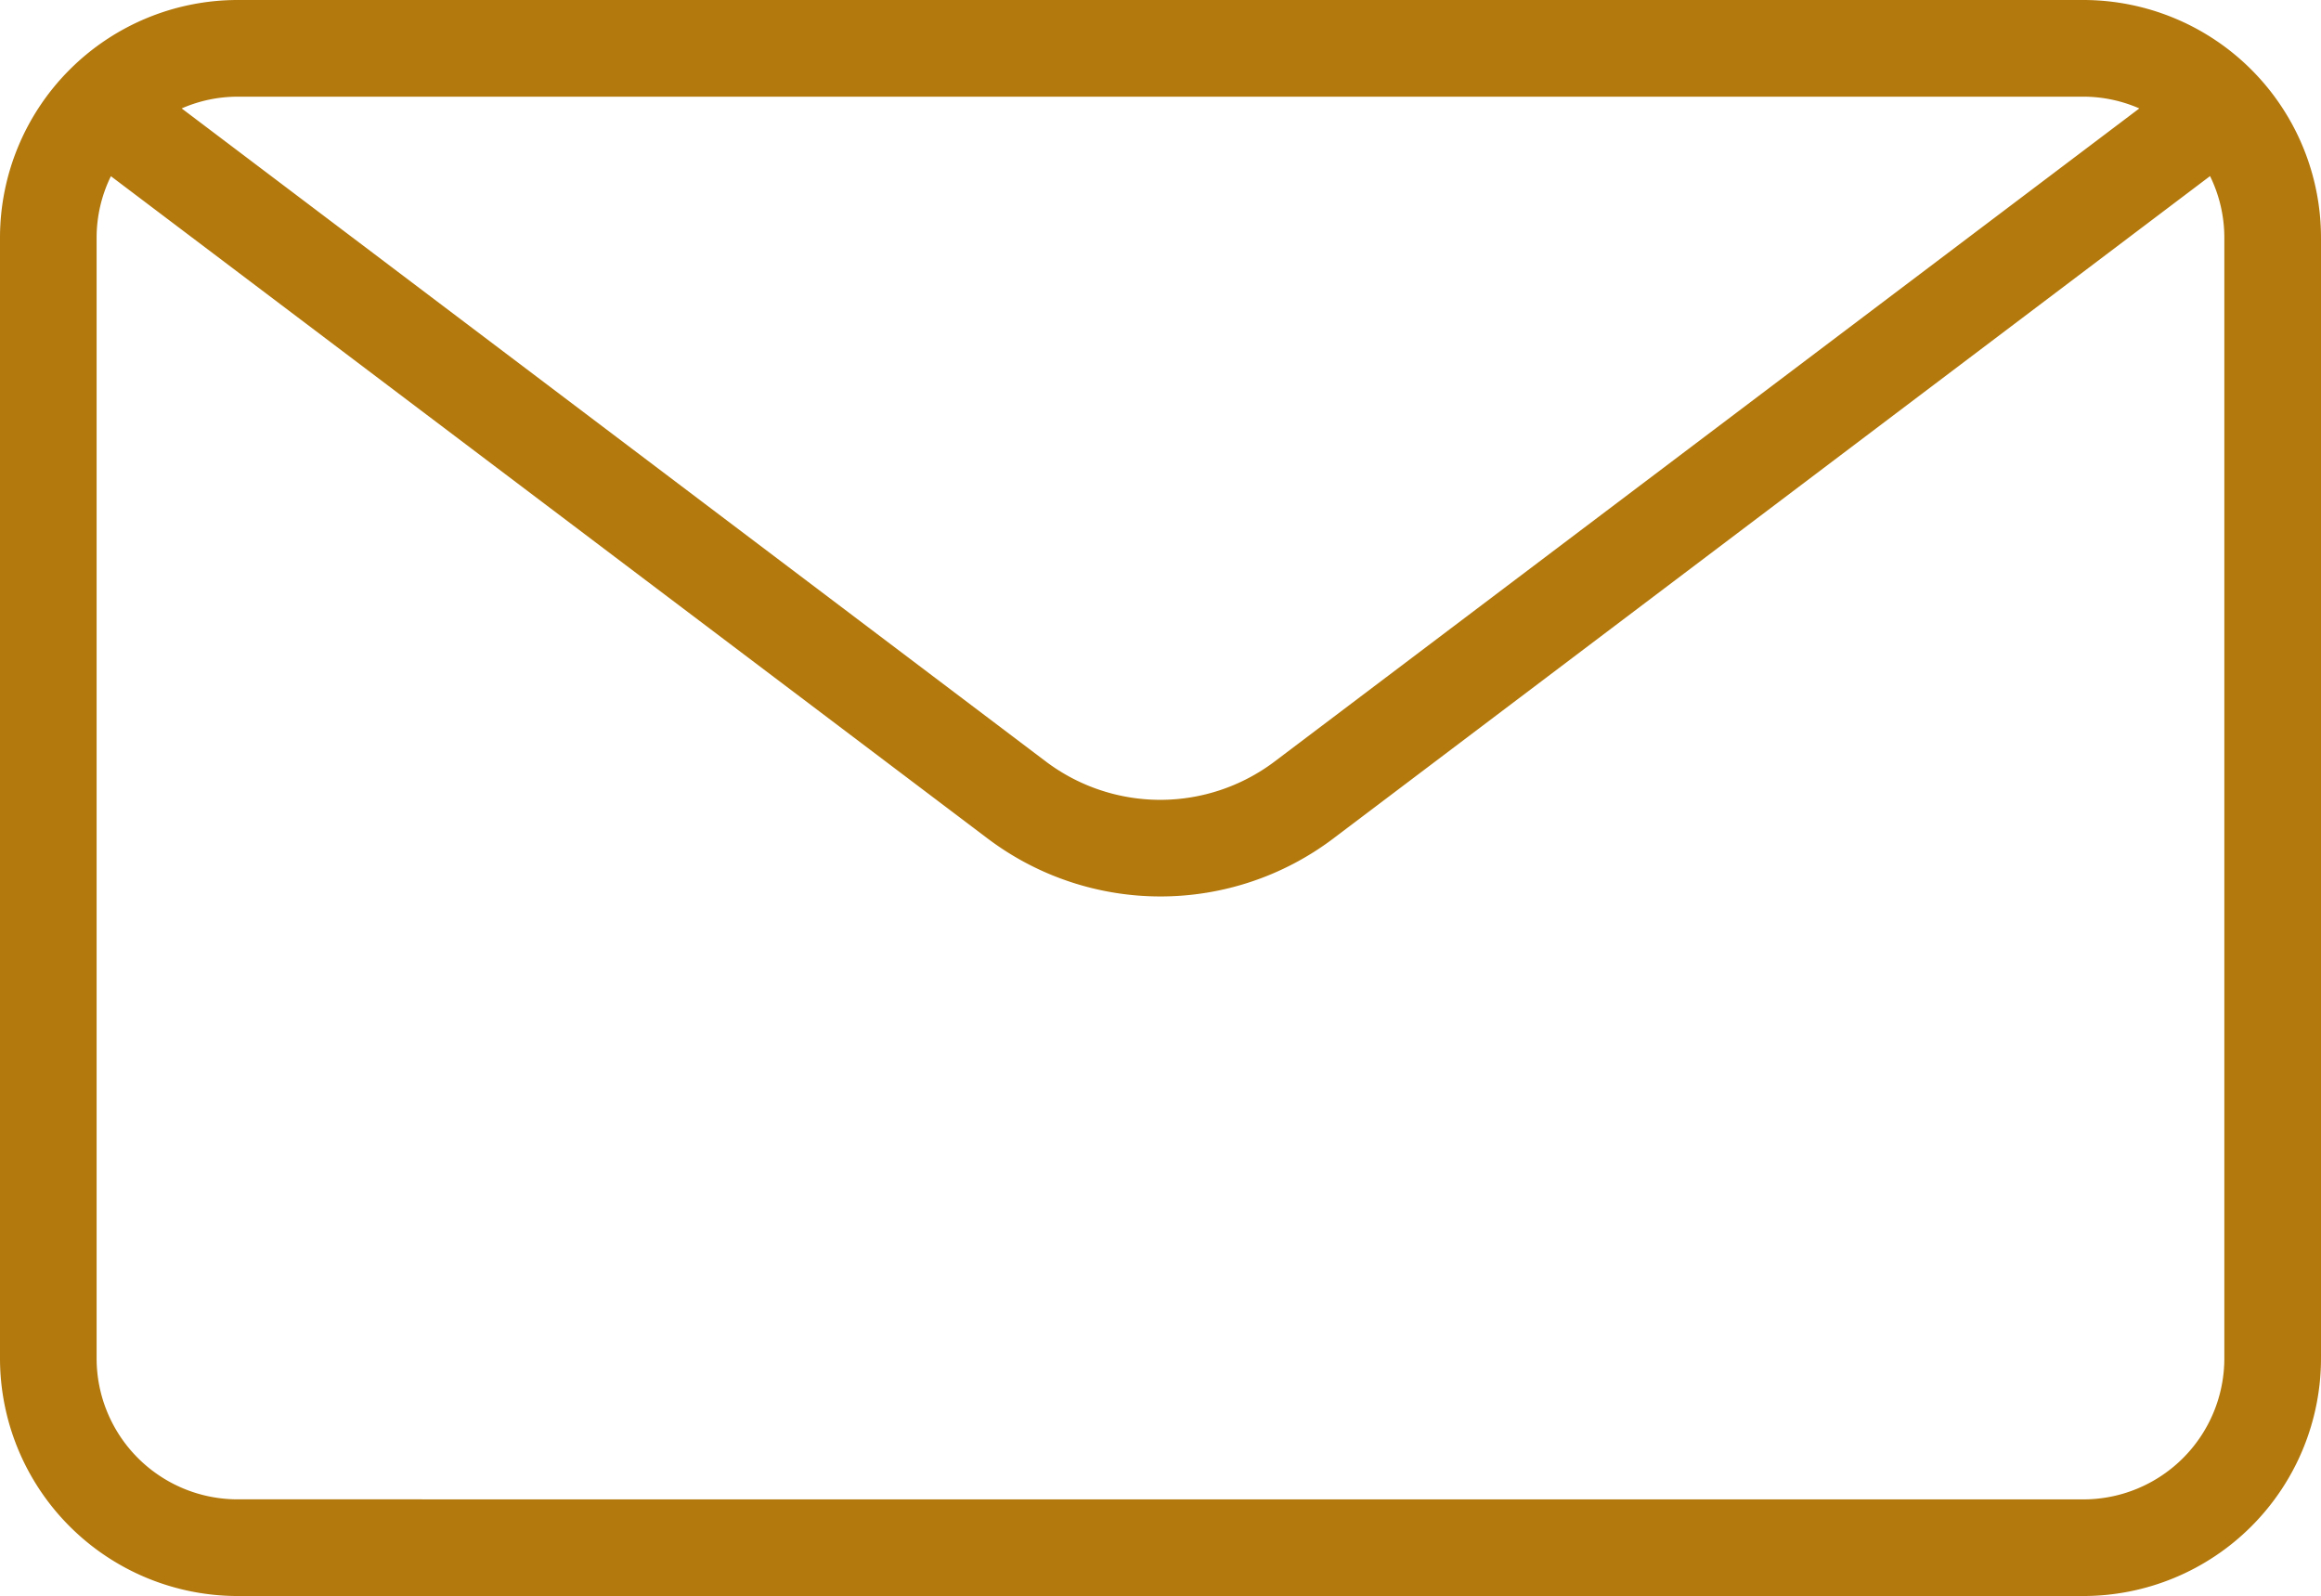
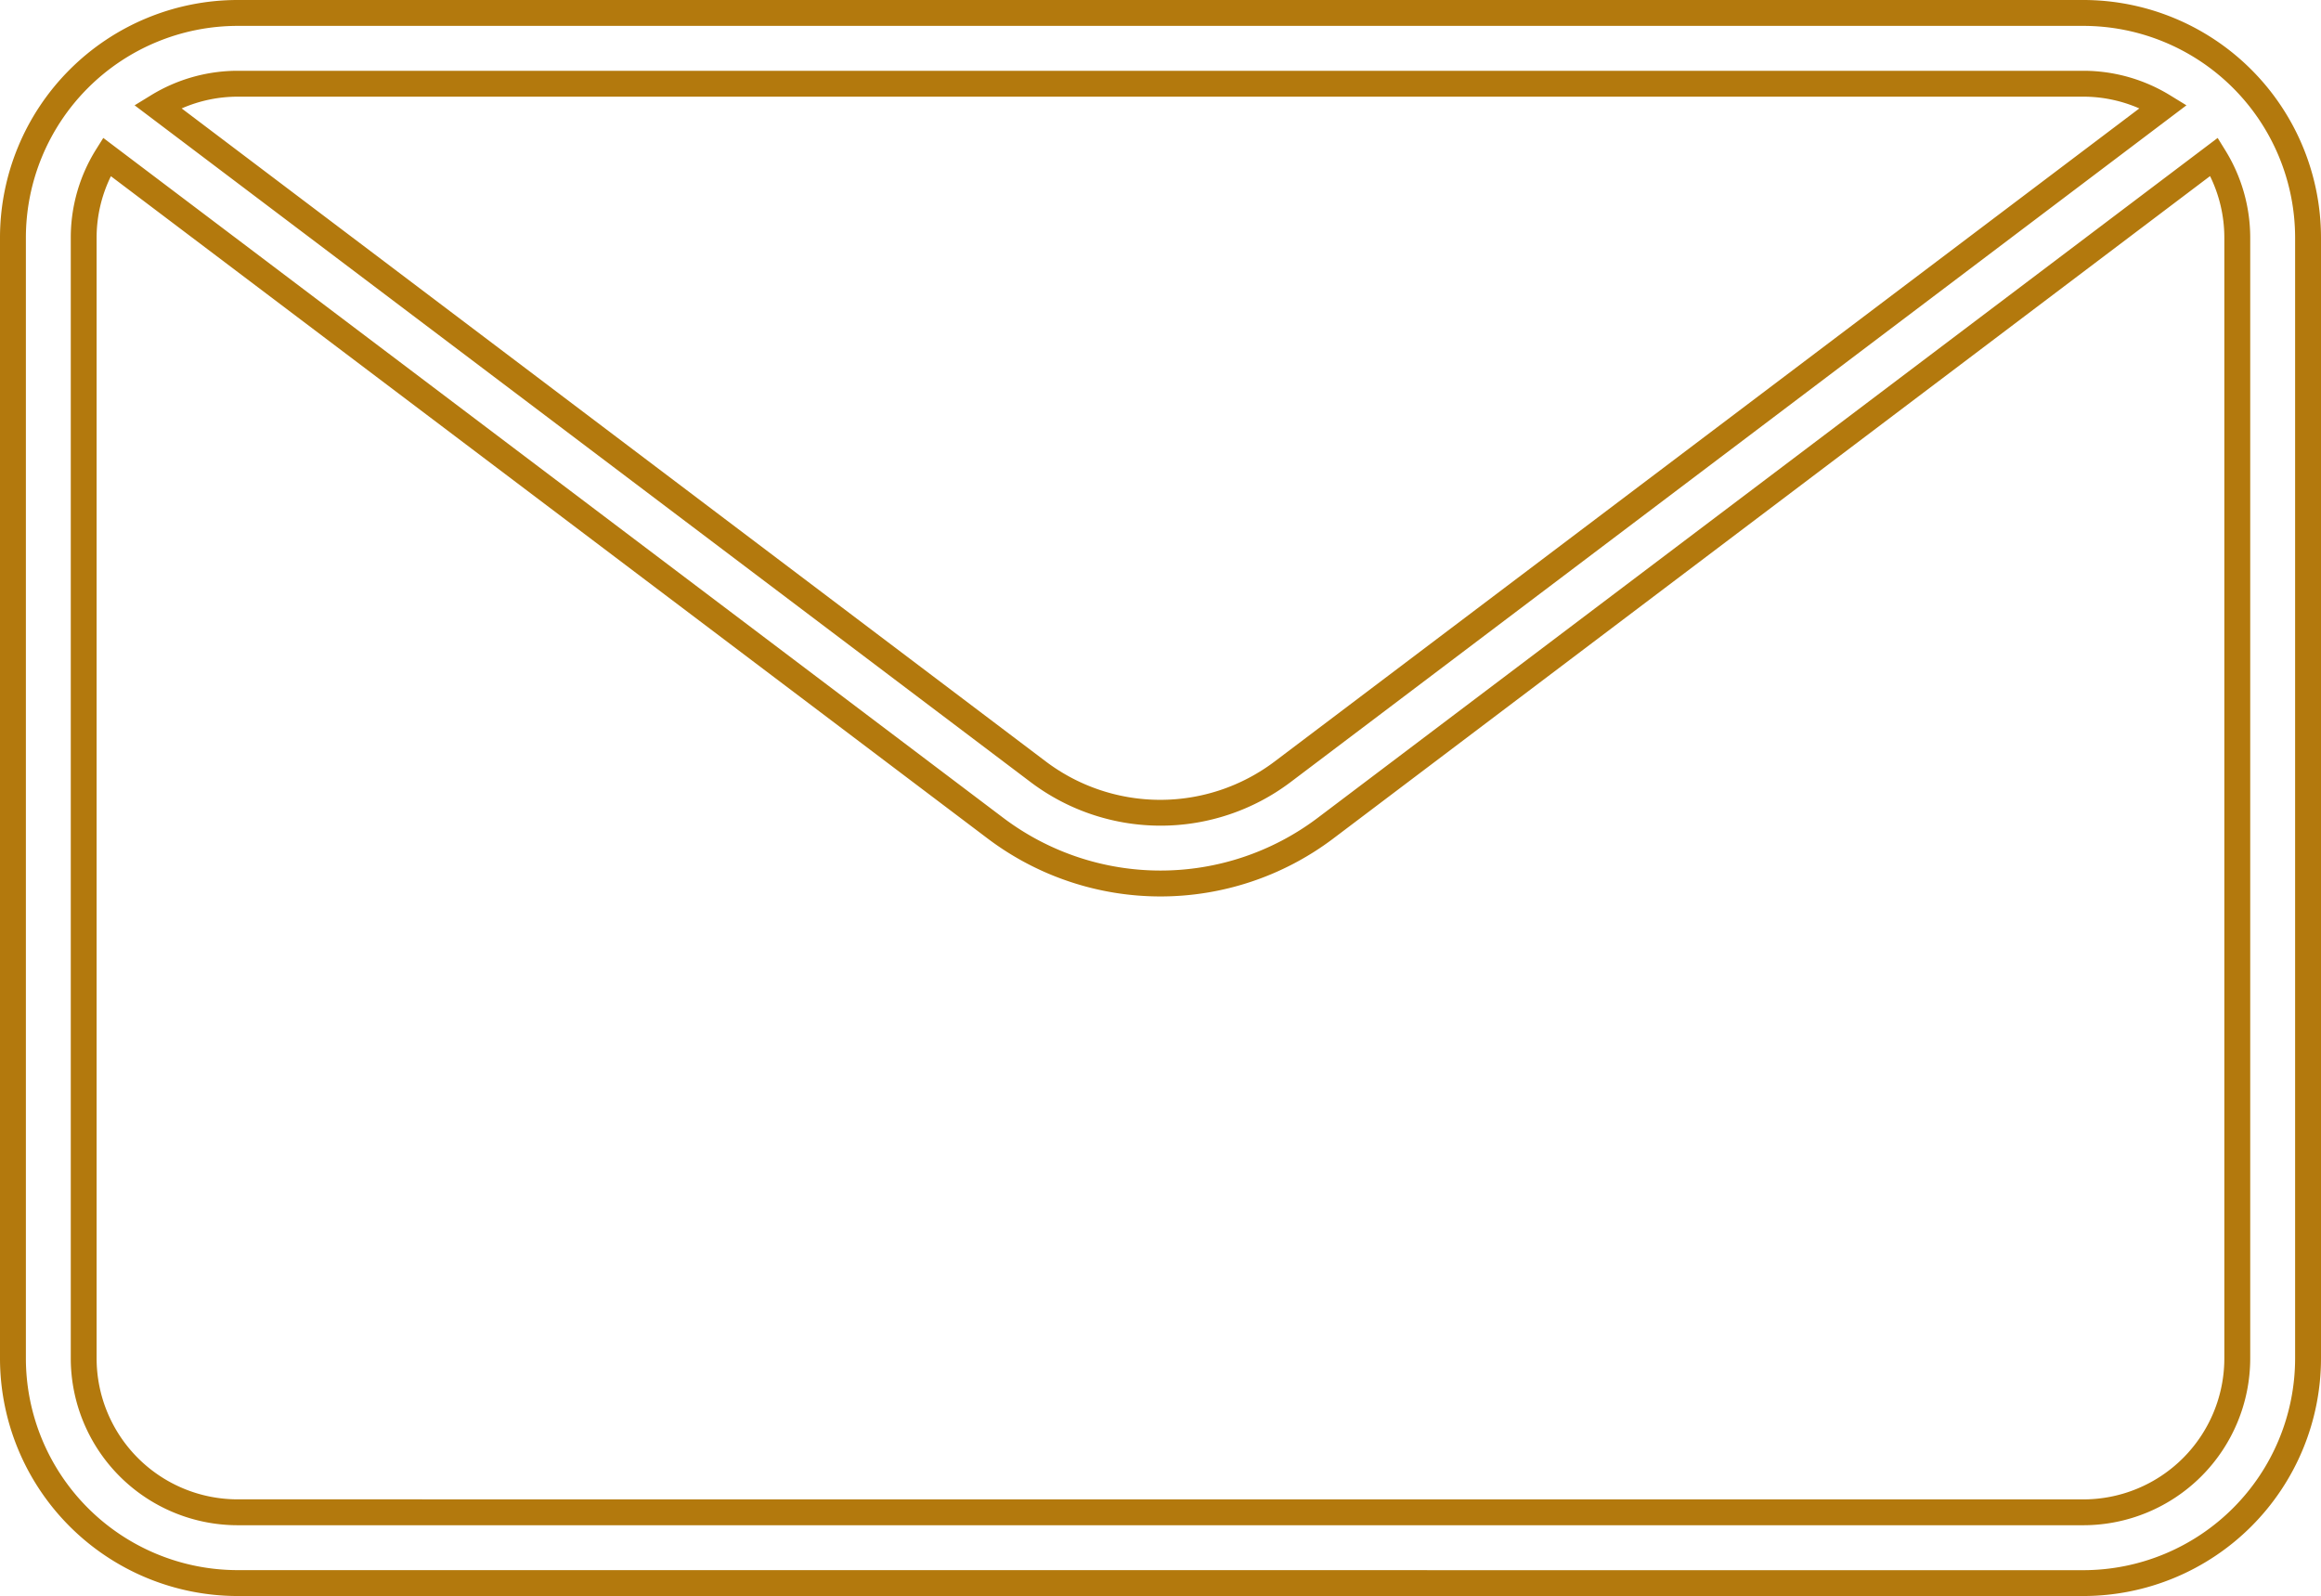
<svg xmlns="http://www.w3.org/2000/svg" width="44.828" height="30.825" viewBox="0 0 44.828 30.825">
  <g transform="translate(-36.25 -72.105)">
-     <path d="M76.49,72.355H40.838A4.343,4.343,0,0,0,36.5,76.693V98.341a4.343,4.343,0,0,0,4.338,4.338H76.49a4.343,4.343,0,0,0,4.338-4.338V76.693A4.343,4.343,0,0,0,76.49,72.355Zm0,1.367a2.949,2.949,0,0,1,1.545.438L61.016,87.018a3.917,3.917,0,0,1-4.7,0L39.293,74.16a2.948,2.948,0,0,1,1.545-.438Zm2.971,24.619a2.975,2.975,0,0,1-2.971,2.971H40.838a2.975,2.975,0,0,1-2.971-2.971V76.693a2.949,2.949,0,0,1,.447-1.56L55.488,88.109a5.289,5.289,0,0,0,6.351,0L79.014,75.133a2.949,2.949,0,0,1,.447,1.56Z" fill="#b3790d" />
    <path d="M40.838,72.105H76.49a4.593,4.593,0,0,1,4.588,4.588V98.341a4.593,4.593,0,0,1-4.588,4.588H40.838a4.593,4.593,0,0,1-4.588-4.588V76.693A4.593,4.593,0,0,1,40.838,72.105ZM76.49,102.43a4.093,4.093,0,0,0,4.088-4.088V76.693a4.093,4.093,0,0,0-4.088-4.088H40.838a4.093,4.093,0,0,0-4.088,4.088V98.341a4.093,4.093,0,0,0,4.088,4.088ZM40.838,73.472H76.49a3.209,3.209,0,0,1,1.676.475l.313.192L61.166,87.218a4.167,4.167,0,0,1-5,0L38.85,74.139l.313-.192A3.209,3.209,0,0,1,40.838,73.472Zm36.731.727a2.7,2.7,0,0,0-1.08-.227H40.838a2.7,2.7,0,0,0-1.079.227l16.7,12.62a3.667,3.667,0,0,0,4.4,0Zm-39.324.57L55.639,87.909a5.039,5.039,0,0,0,6.05,0L79.082,74.769l.144.233a3.208,3.208,0,0,1,.485,1.691V98.341a3.225,3.225,0,0,1-3.221,3.221H40.838a3.225,3.225,0,0,1-3.221-3.221V76.693A3.208,3.208,0,0,1,38.1,75ZM76.49,101.063a2.724,2.724,0,0,0,2.721-2.721V76.693a2.7,2.7,0,0,0-.276-1.187L61.99,88.308a5.539,5.539,0,0,1-6.653,0l-16.945-12.8a2.7,2.7,0,0,0-.276,1.187V98.341a2.724,2.724,0,0,0,2.721,2.721Z" fill="#b3790d" />
  </g>
</svg>